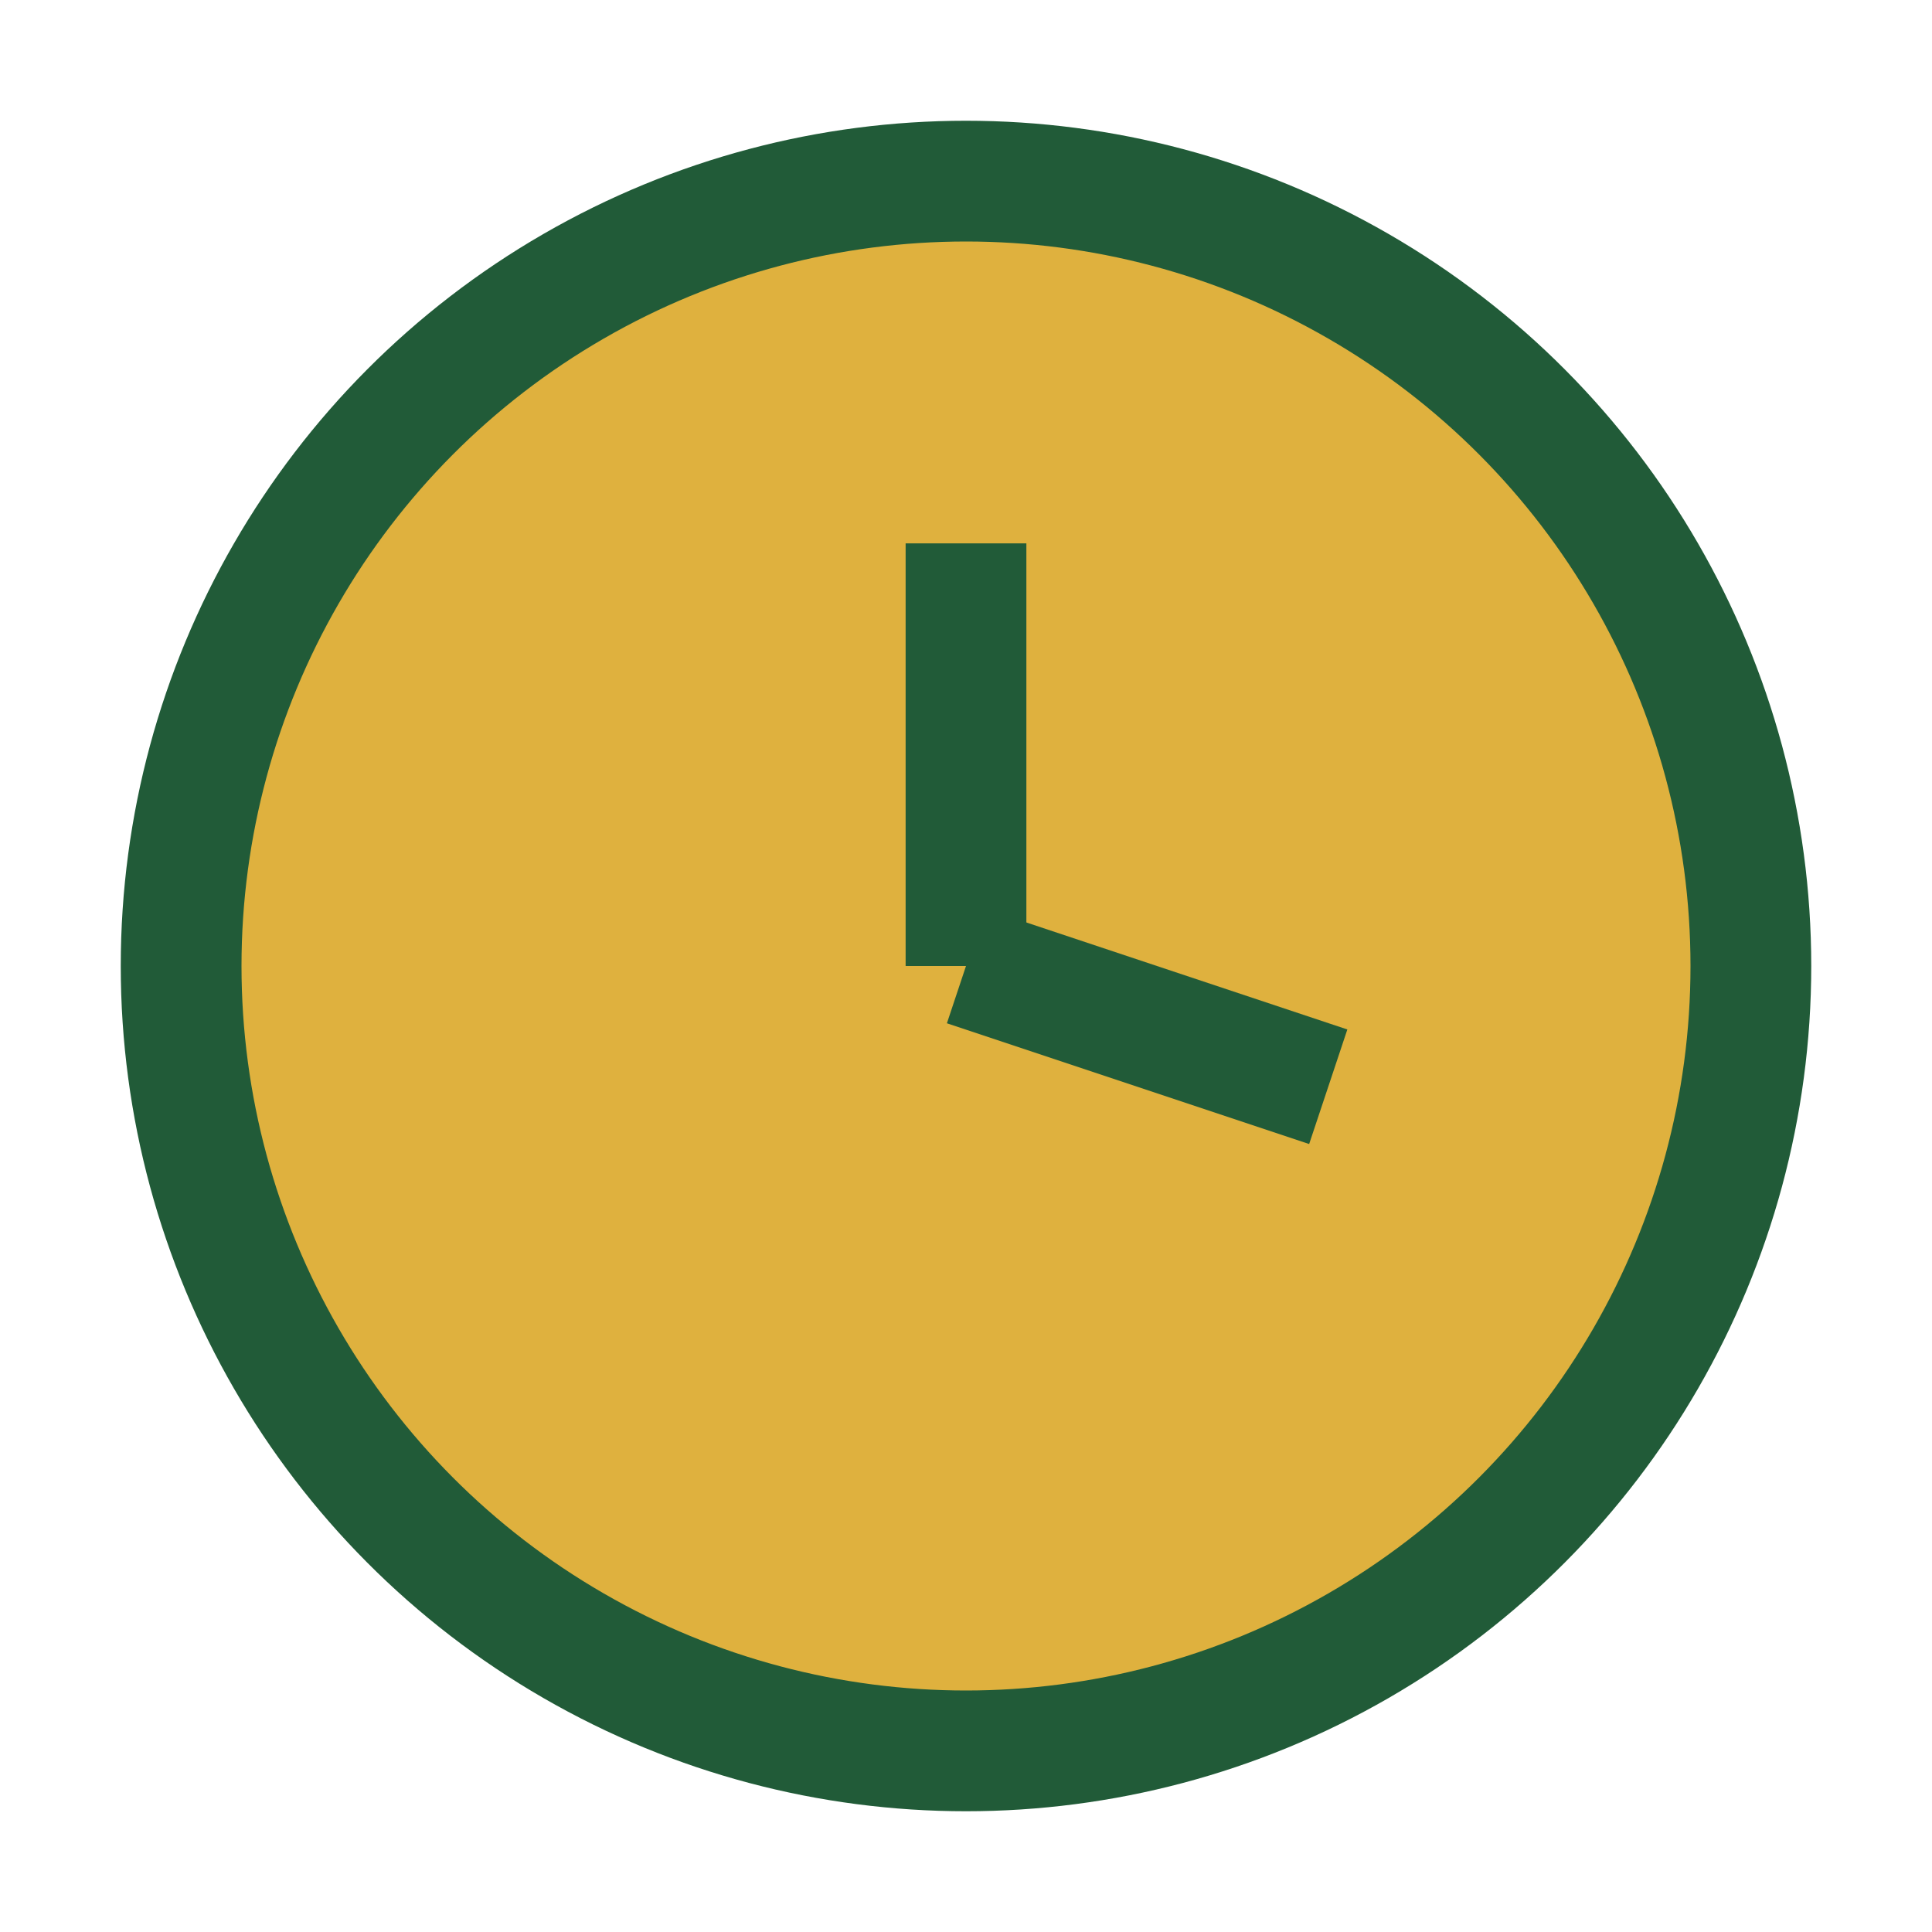
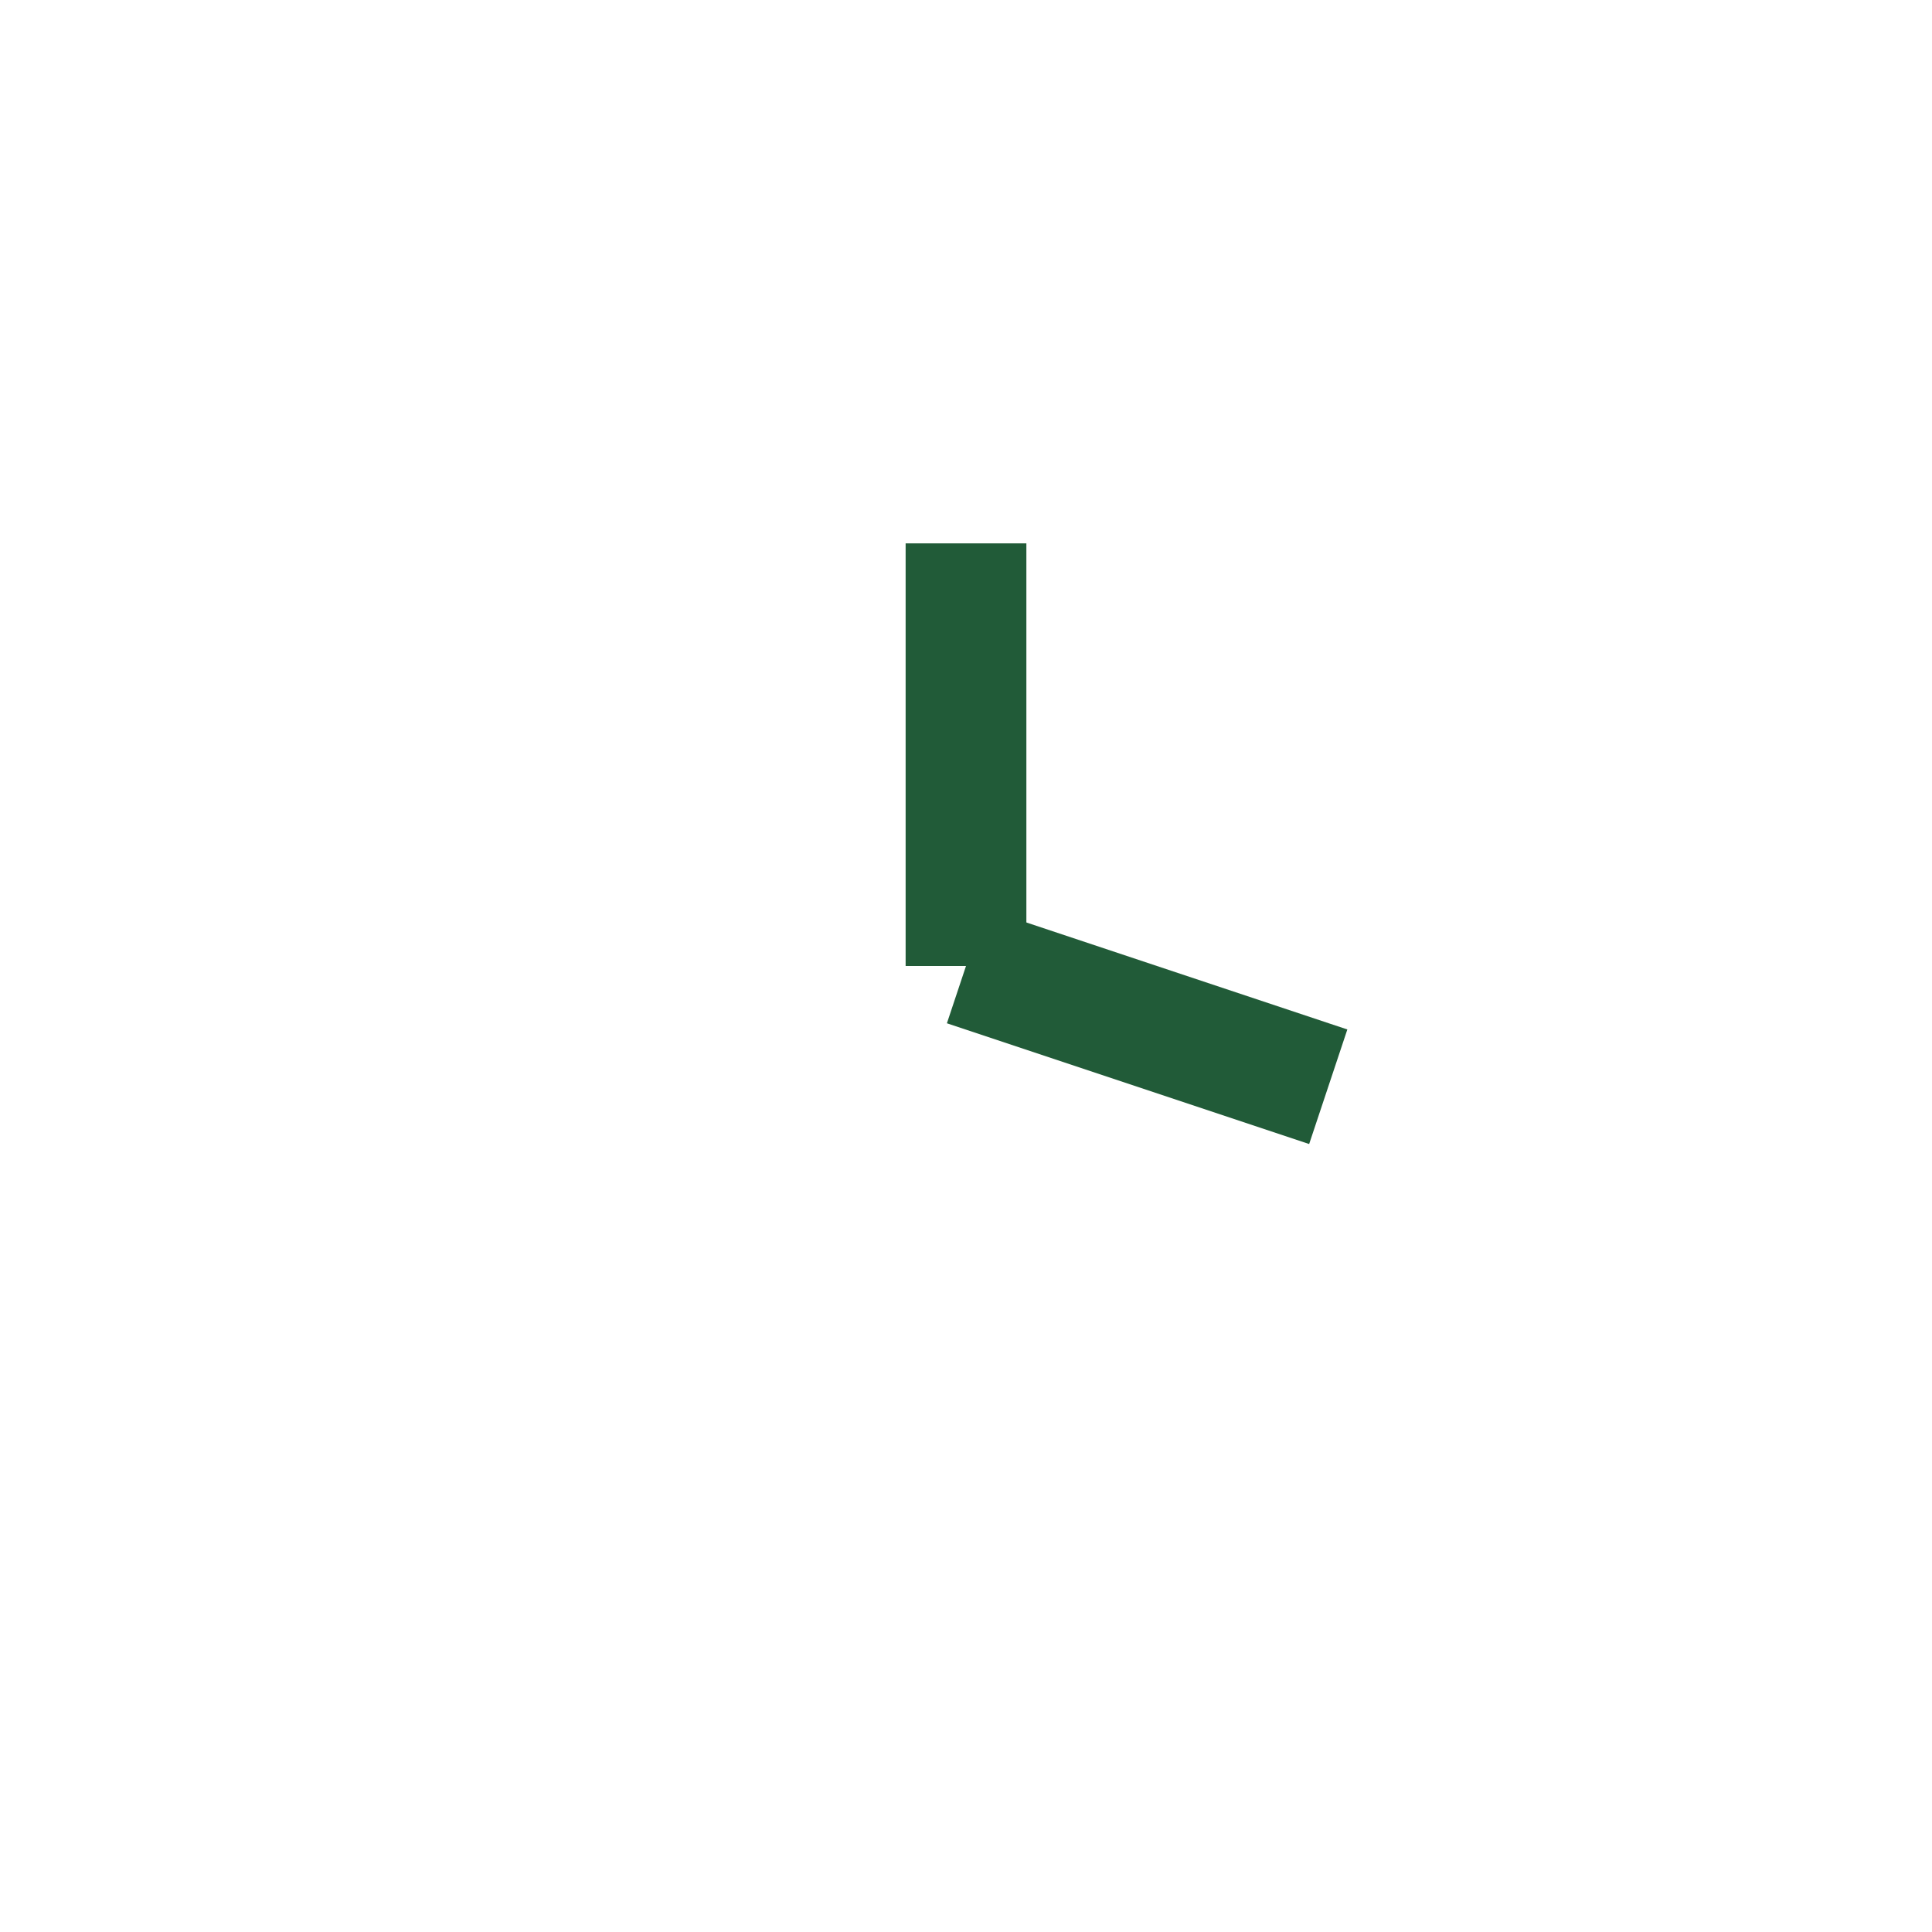
<svg xmlns="http://www.w3.org/2000/svg" width="32" height="32" viewBox="0 0 32 32">
-   <circle cx="16" cy="16" r="13" fill="#DFB13E" stroke="#215B38" stroke-width="2" />
  <line x1="16" y1="16" x2="16" y2="9" stroke="#215B38" stroke-width="2" />
  <line x1="16" y1="16" x2="22" y2="18" stroke="#215B38" stroke-width="2" />
</svg>